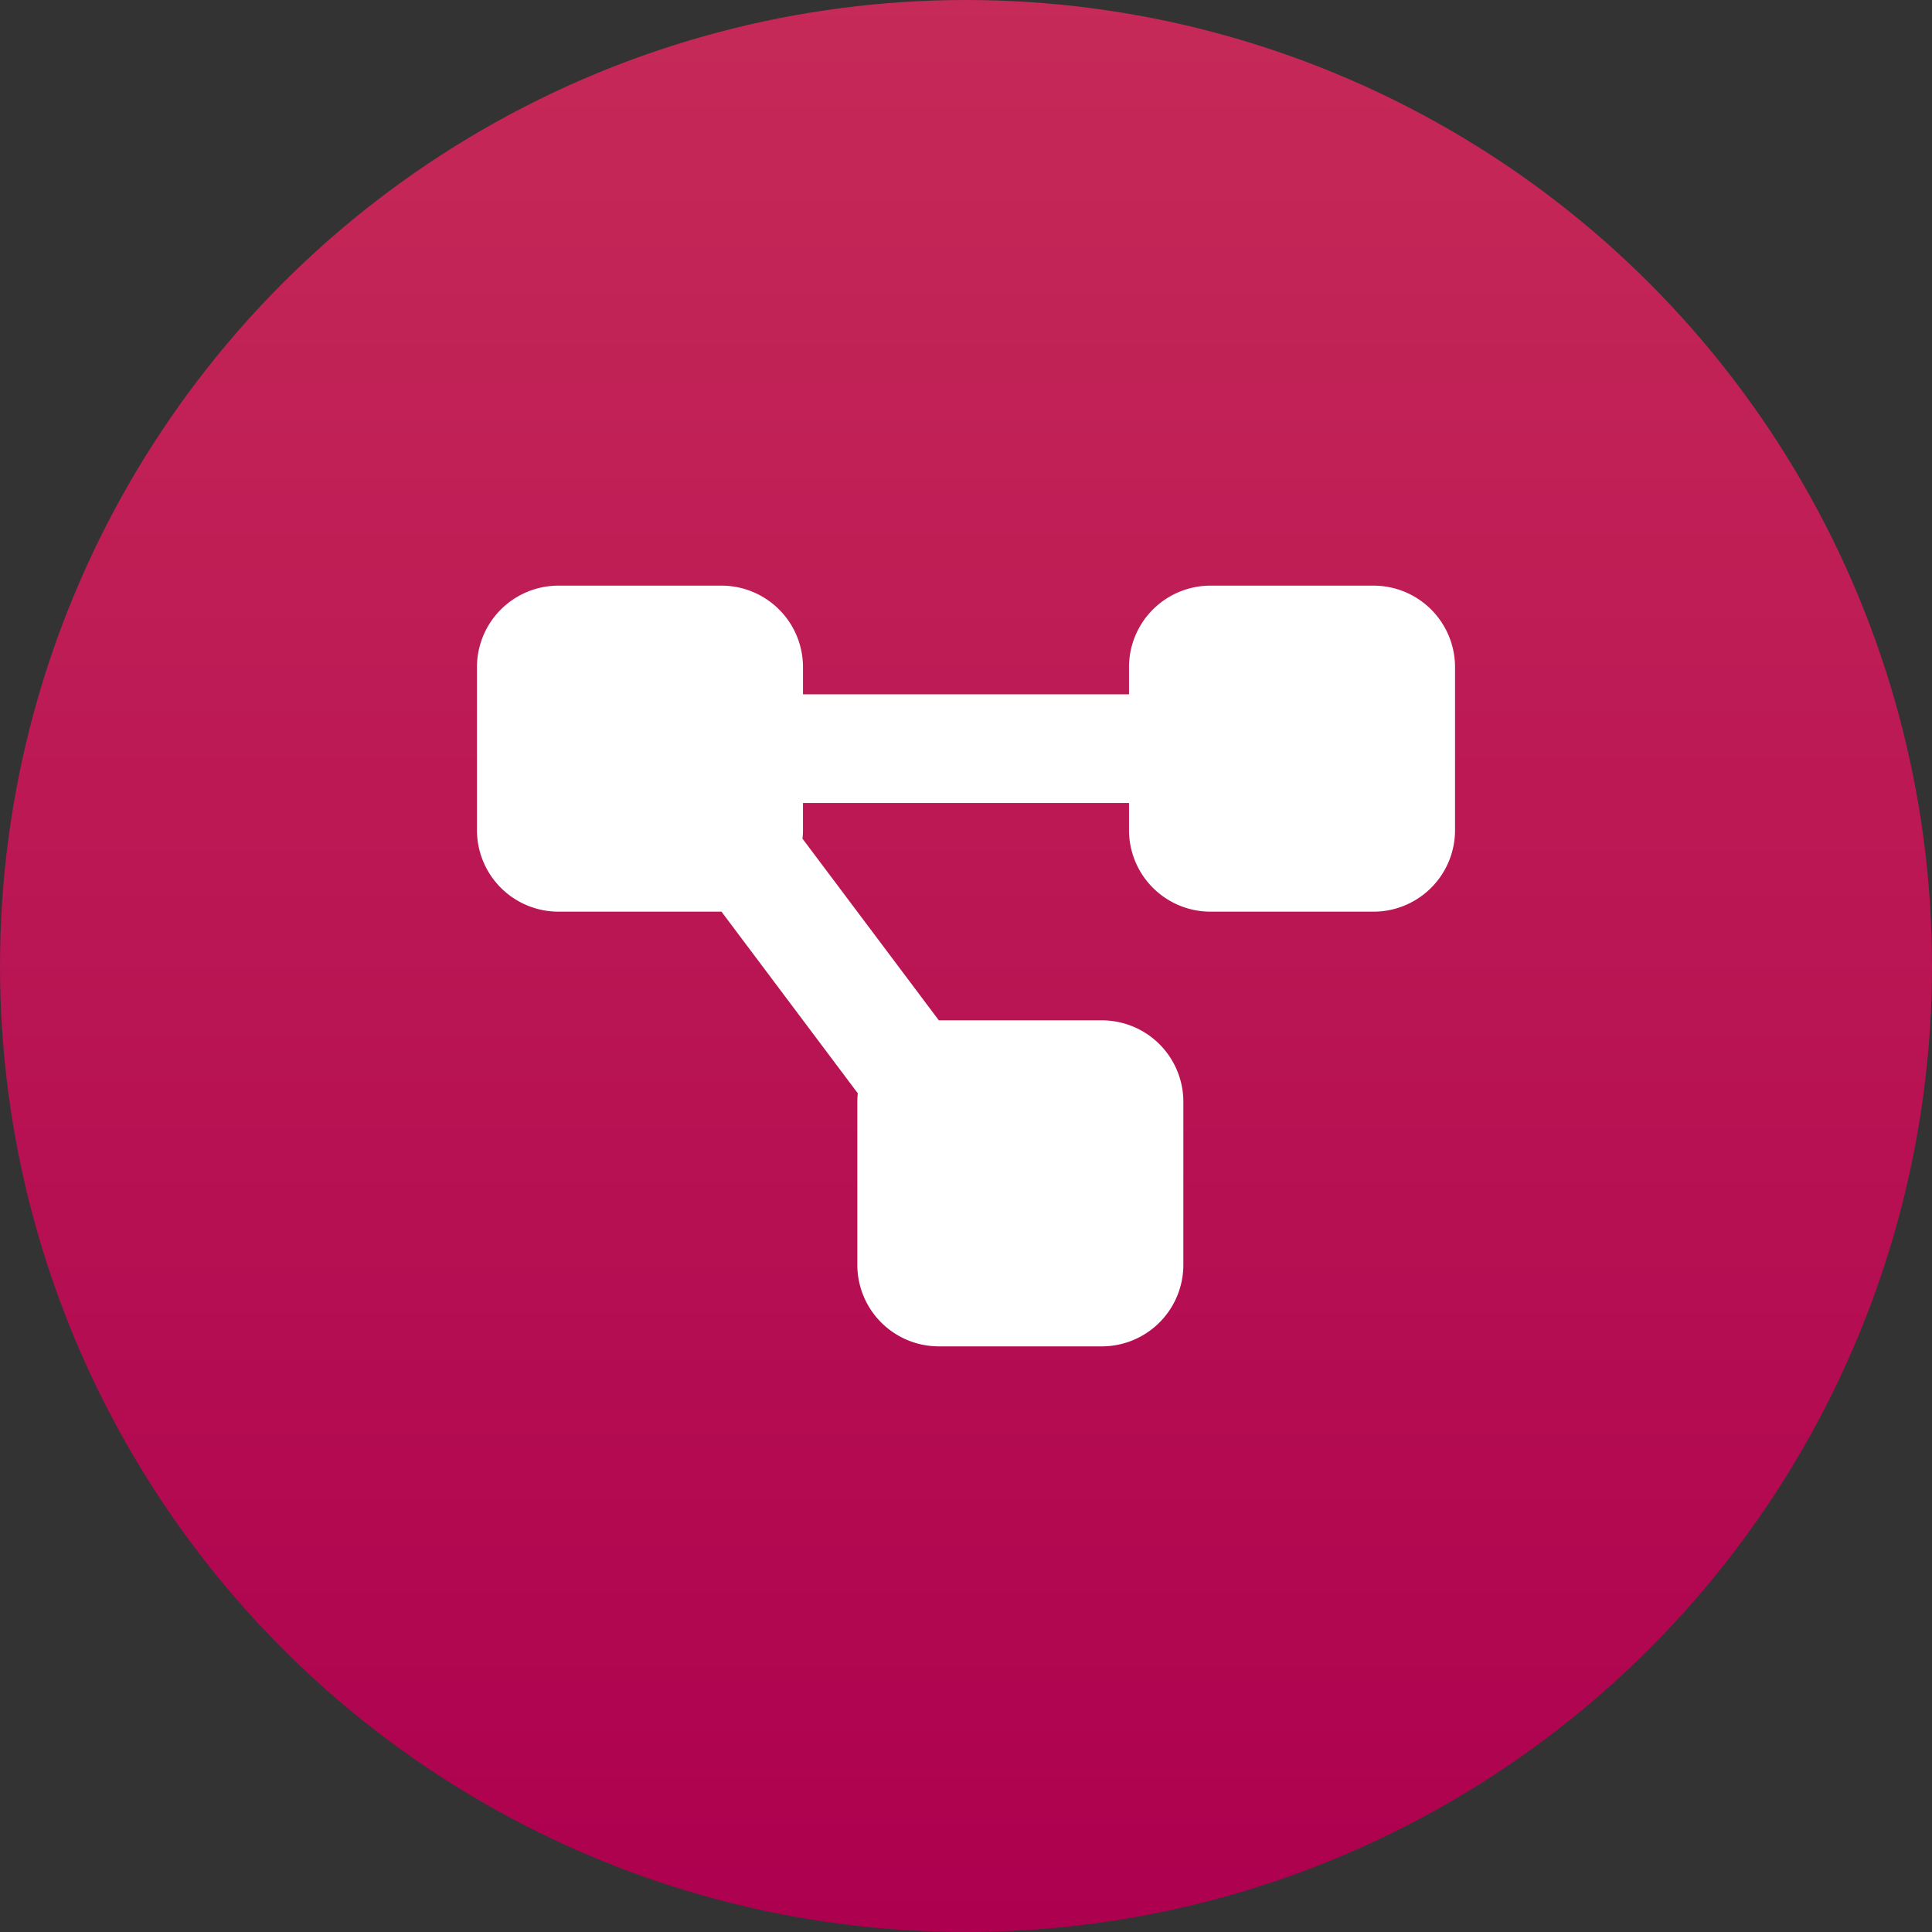
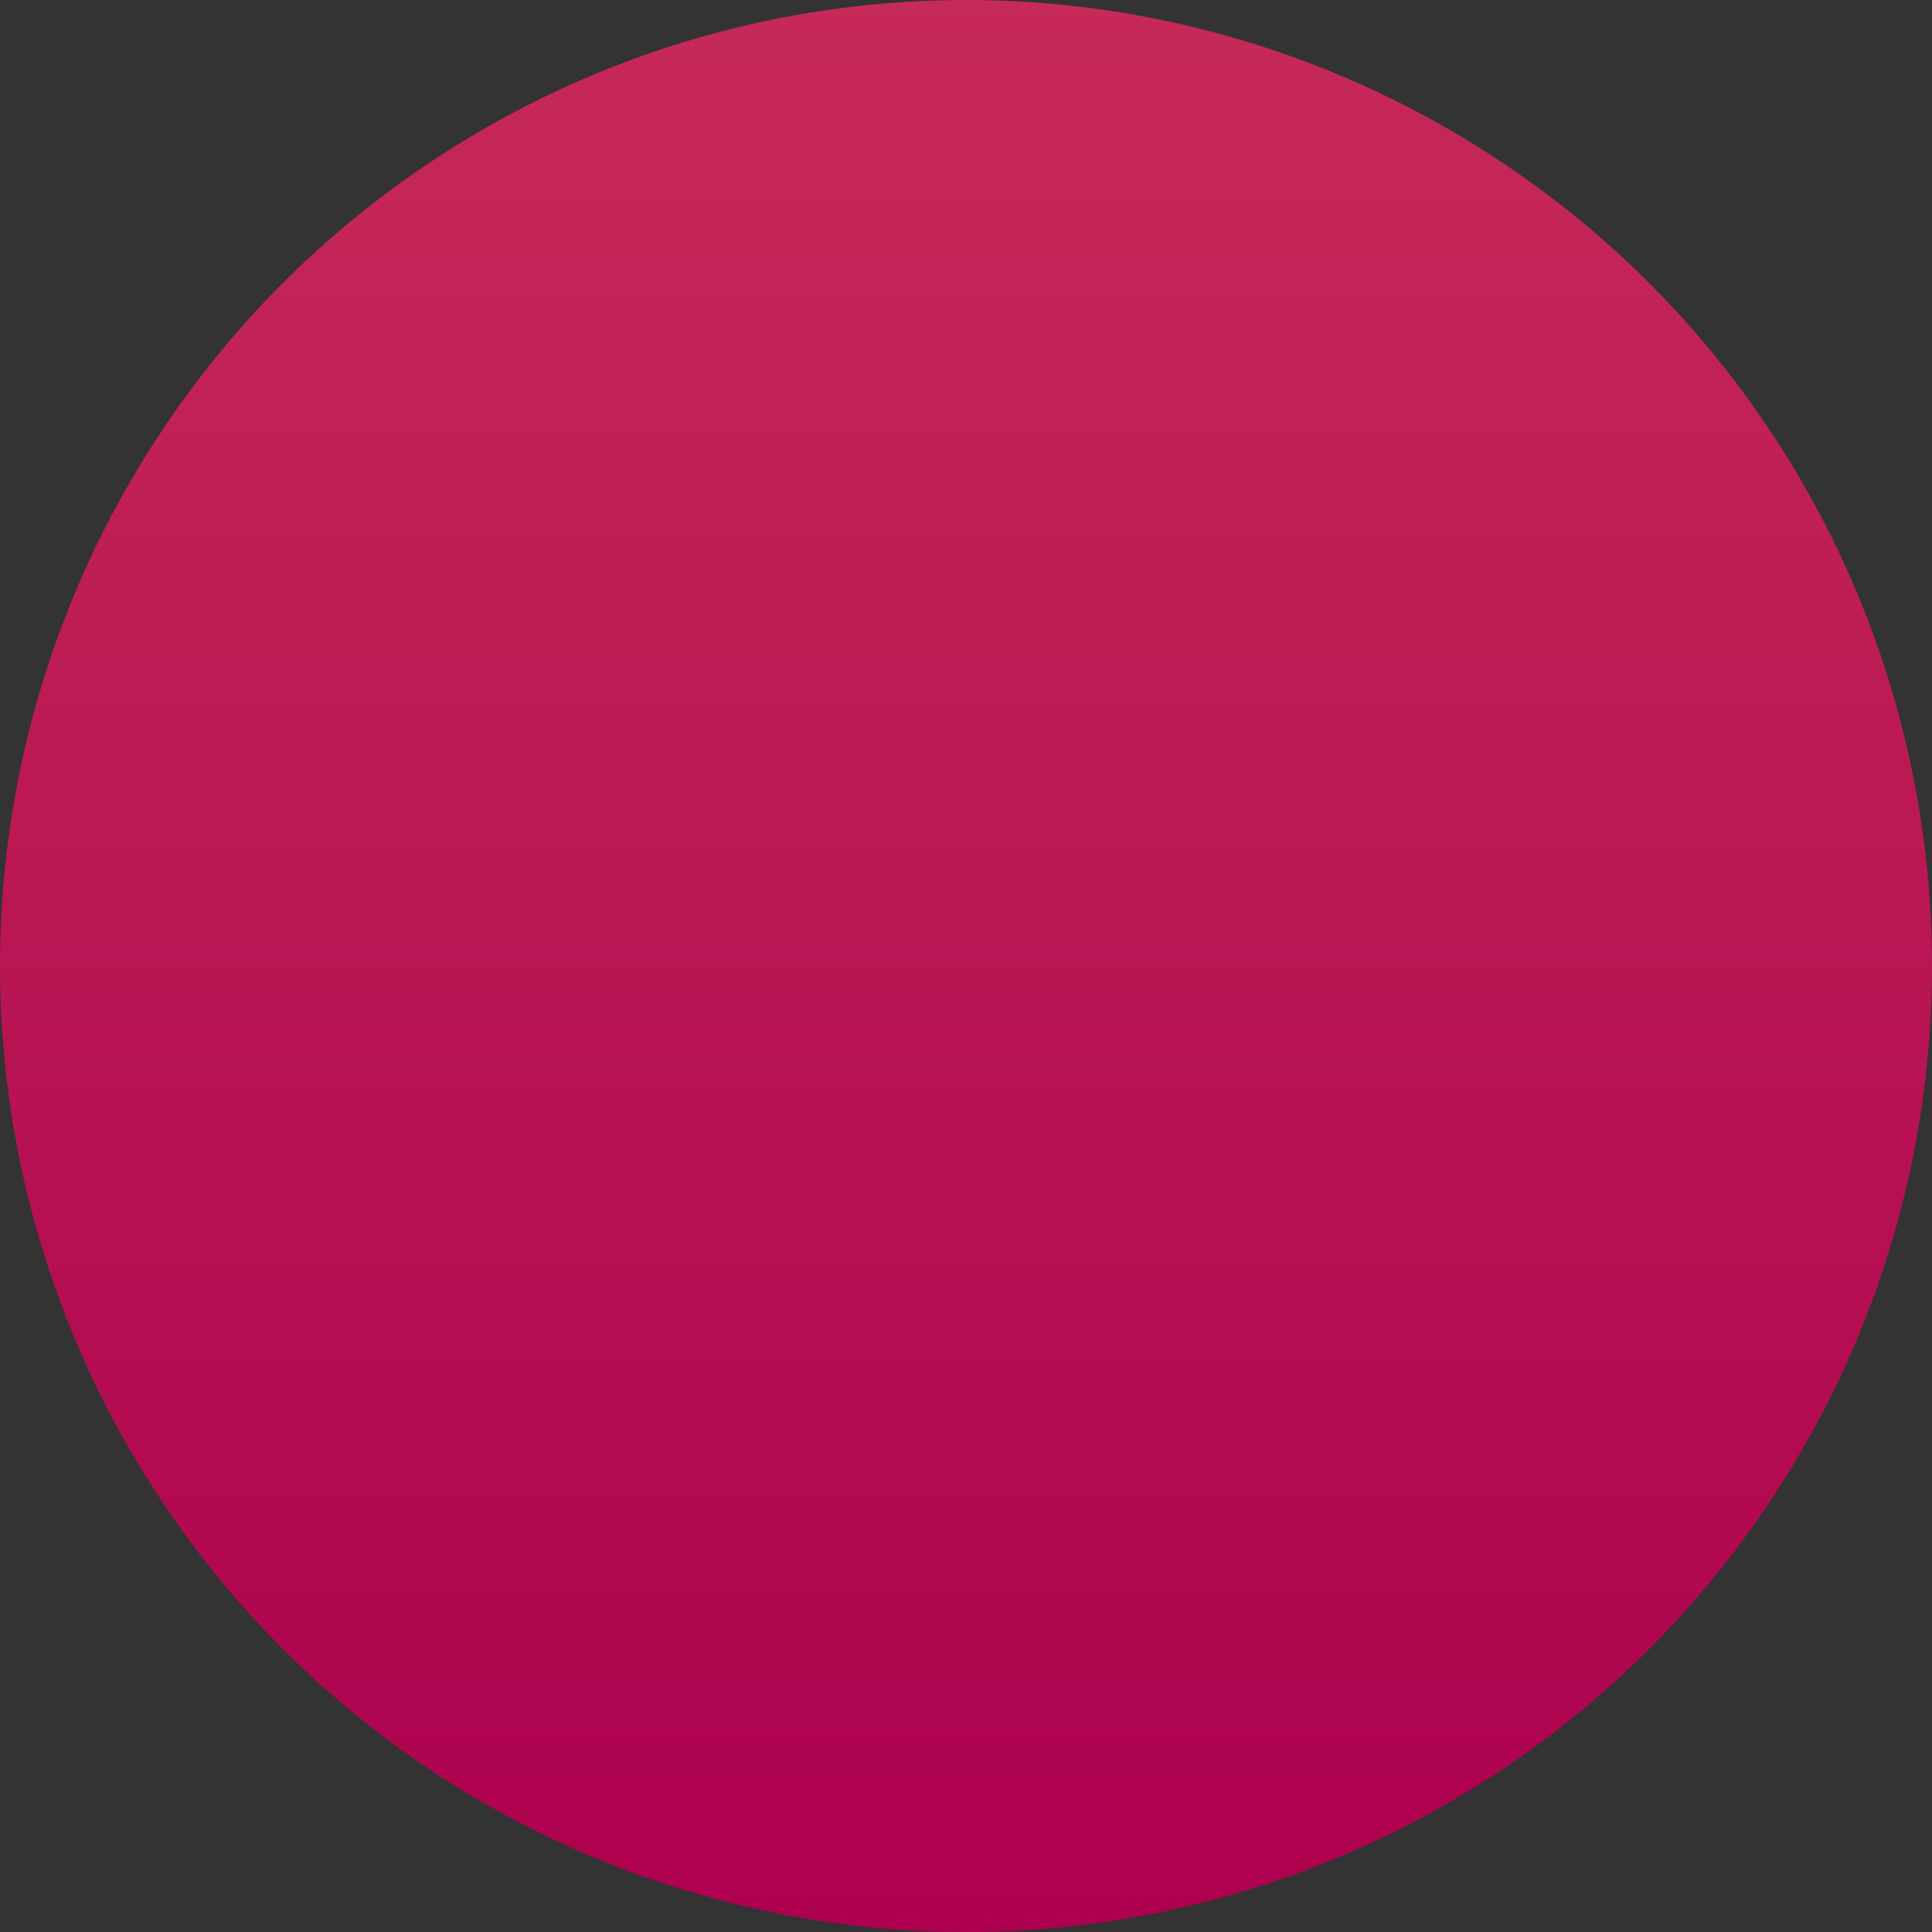
<svg xmlns="http://www.w3.org/2000/svg" width="80" height="80" viewBox="0 0 80 80">
  <rect x="0" y="0" width="80" height="80" fill="#333333" stroke="none" />
  <defs>
    <linearGradient id="a" x1="0.5" x2="0.5" y2="1" gradientUnits="objectBoundingBox">
      <stop offset="0" stop-color="#c62a58" />
      <stop offset="1" stop-color="#ad004f" />
    </linearGradient>
  </defs>
  <g transform="translate(-680 -5788)">
    <circle cx="40" cy="40" r="40" transform="translate(680 5788)" fill="url(#a)" />
-     <path d="M0,5.625A3.376,3.376,0,0,1,3.375,2.25h6.75A3.376,3.376,0,0,1,13.5,5.625V6.75H27V5.625A3.376,3.376,0,0,1,30.375,2.25h6.75A3.376,3.376,0,0,1,40.5,5.625v6.75a3.376,3.376,0,0,1-3.375,3.375h-6.75A3.376,3.376,0,0,1,27,12.375V11.25H13.5v1.125a2.862,2.862,0,0,1-.021.352l5.646,7.523h6.75a3.376,3.376,0,0,1,3.375,3.375v6.75a3.376,3.376,0,0,1-3.375,3.375h-6.75a3.376,3.376,0,0,1-3.375-3.375v-6.75a2.862,2.862,0,0,1,.021-.352L10.125,15.75H3.375A3.376,3.376,0,0,1,0,12.375Z" transform="translate(699.75 5810)" fill="#fff" />
  </g>
</svg>